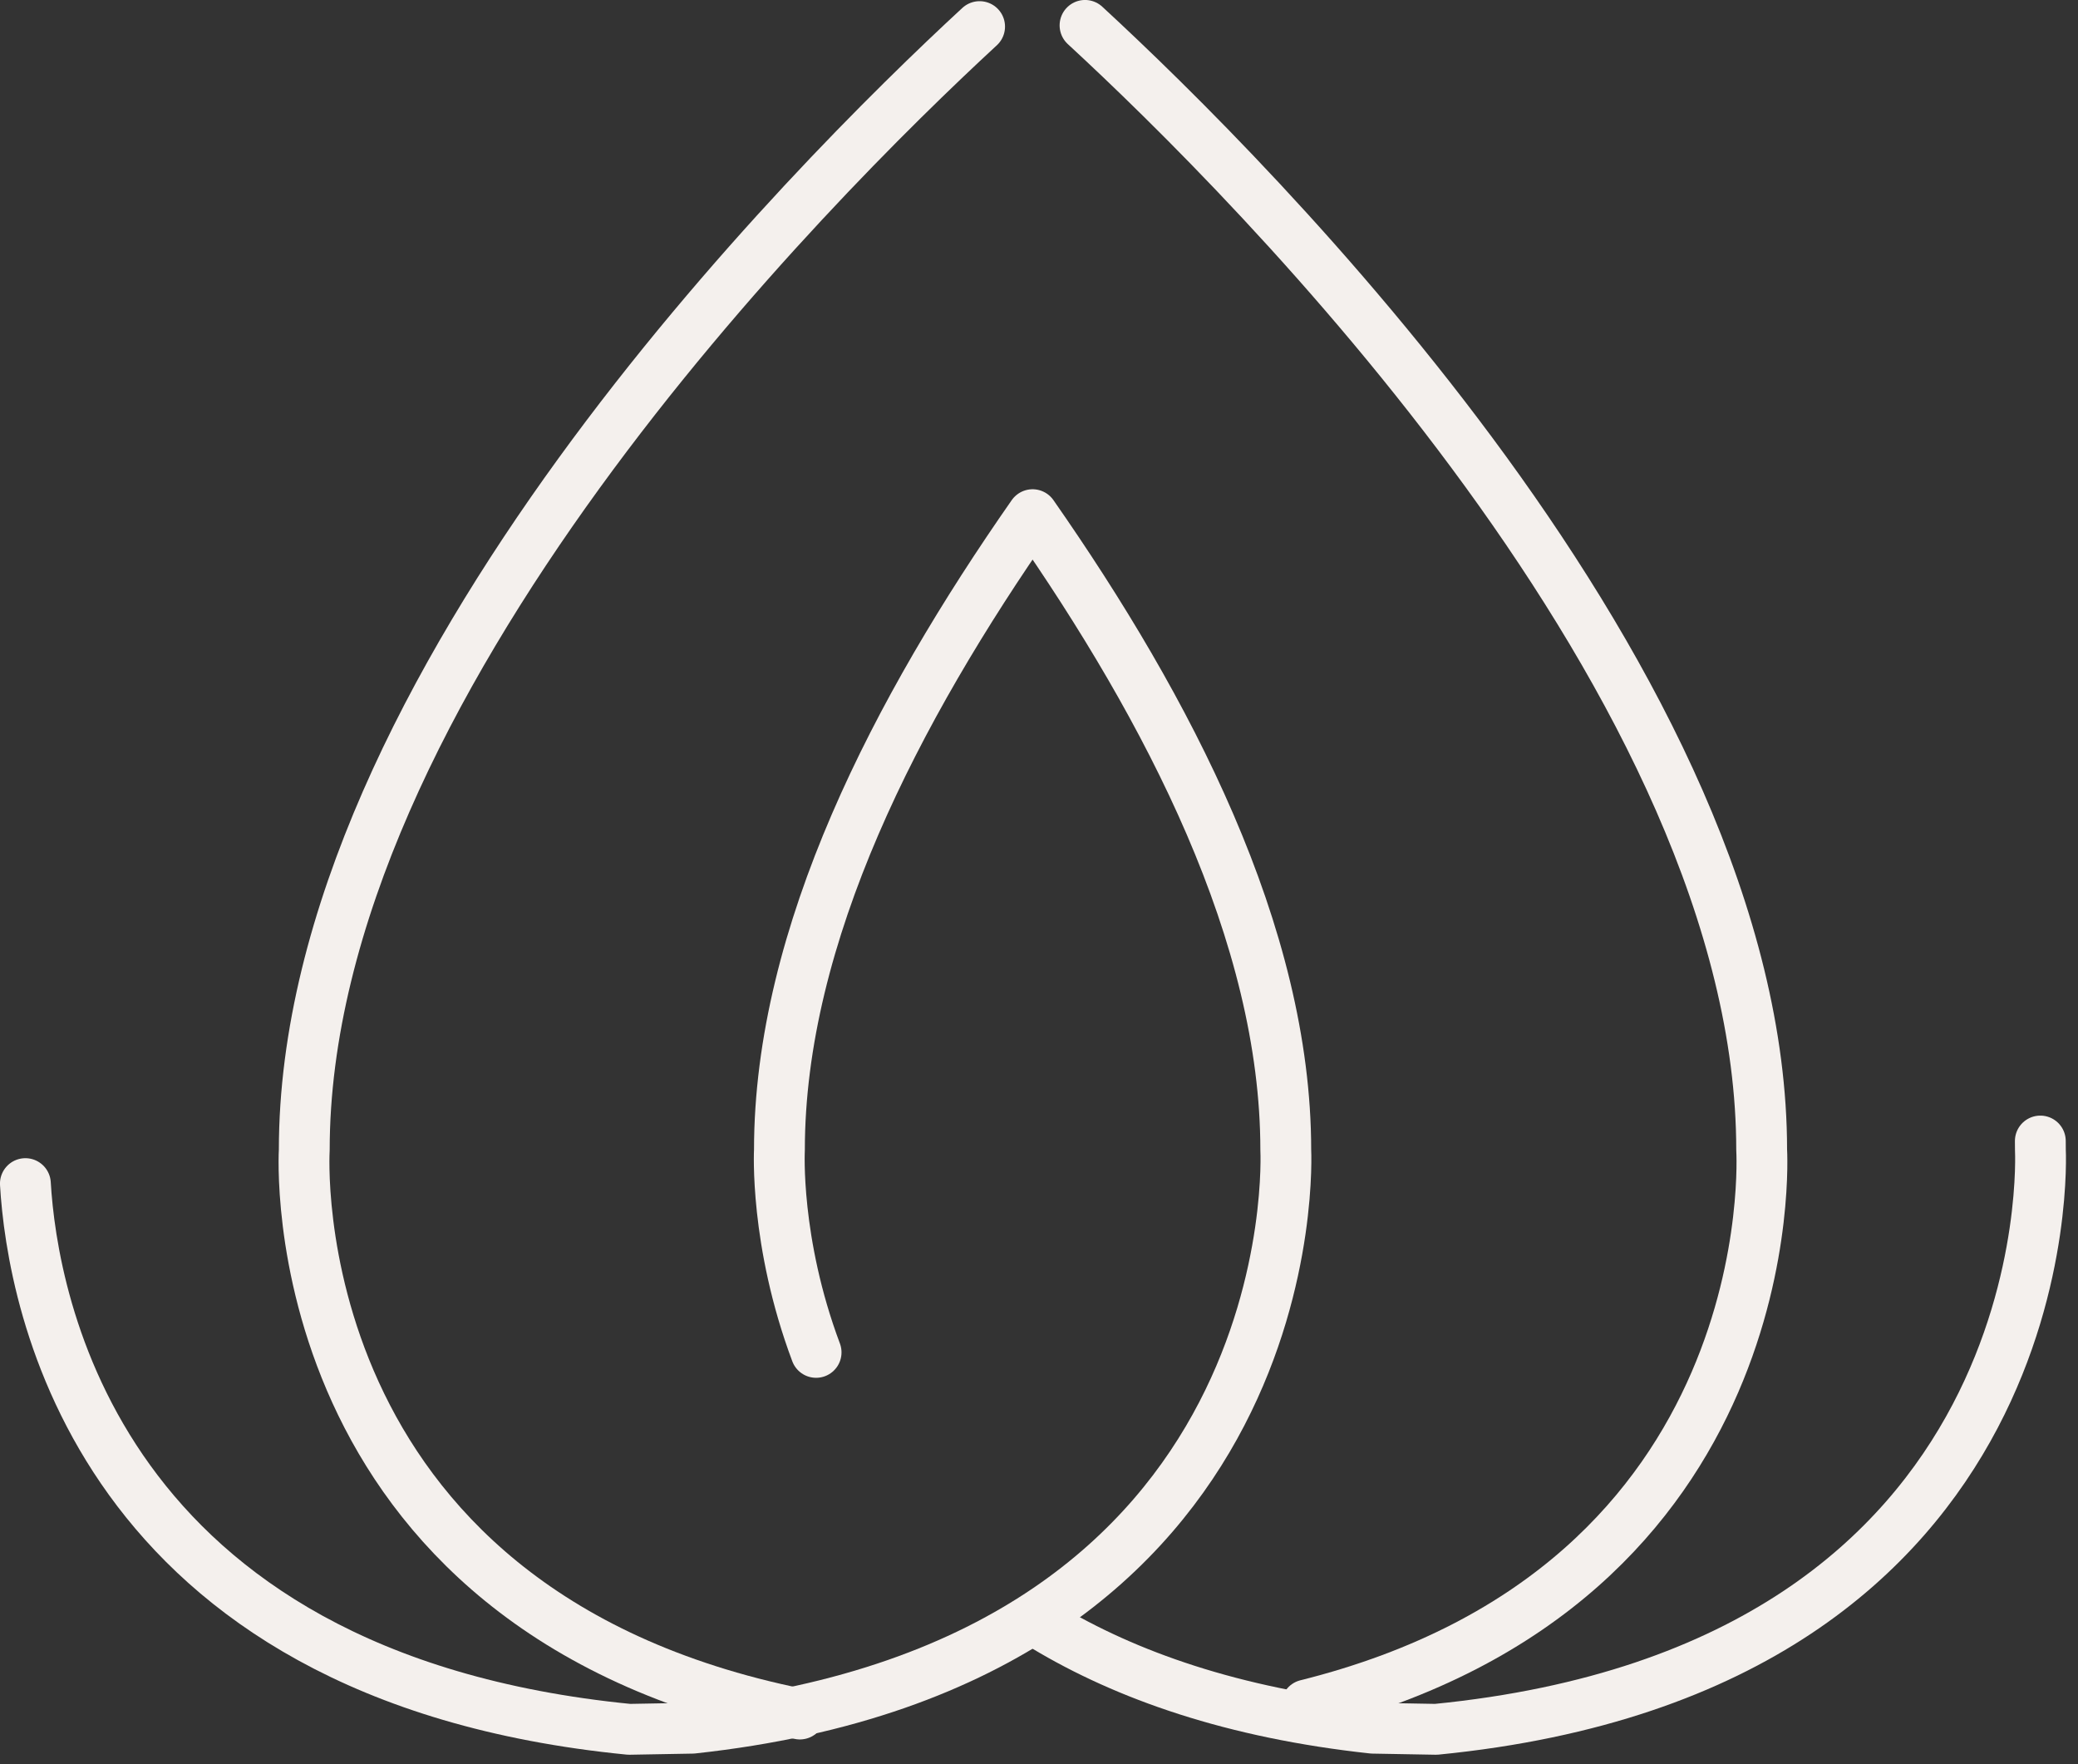
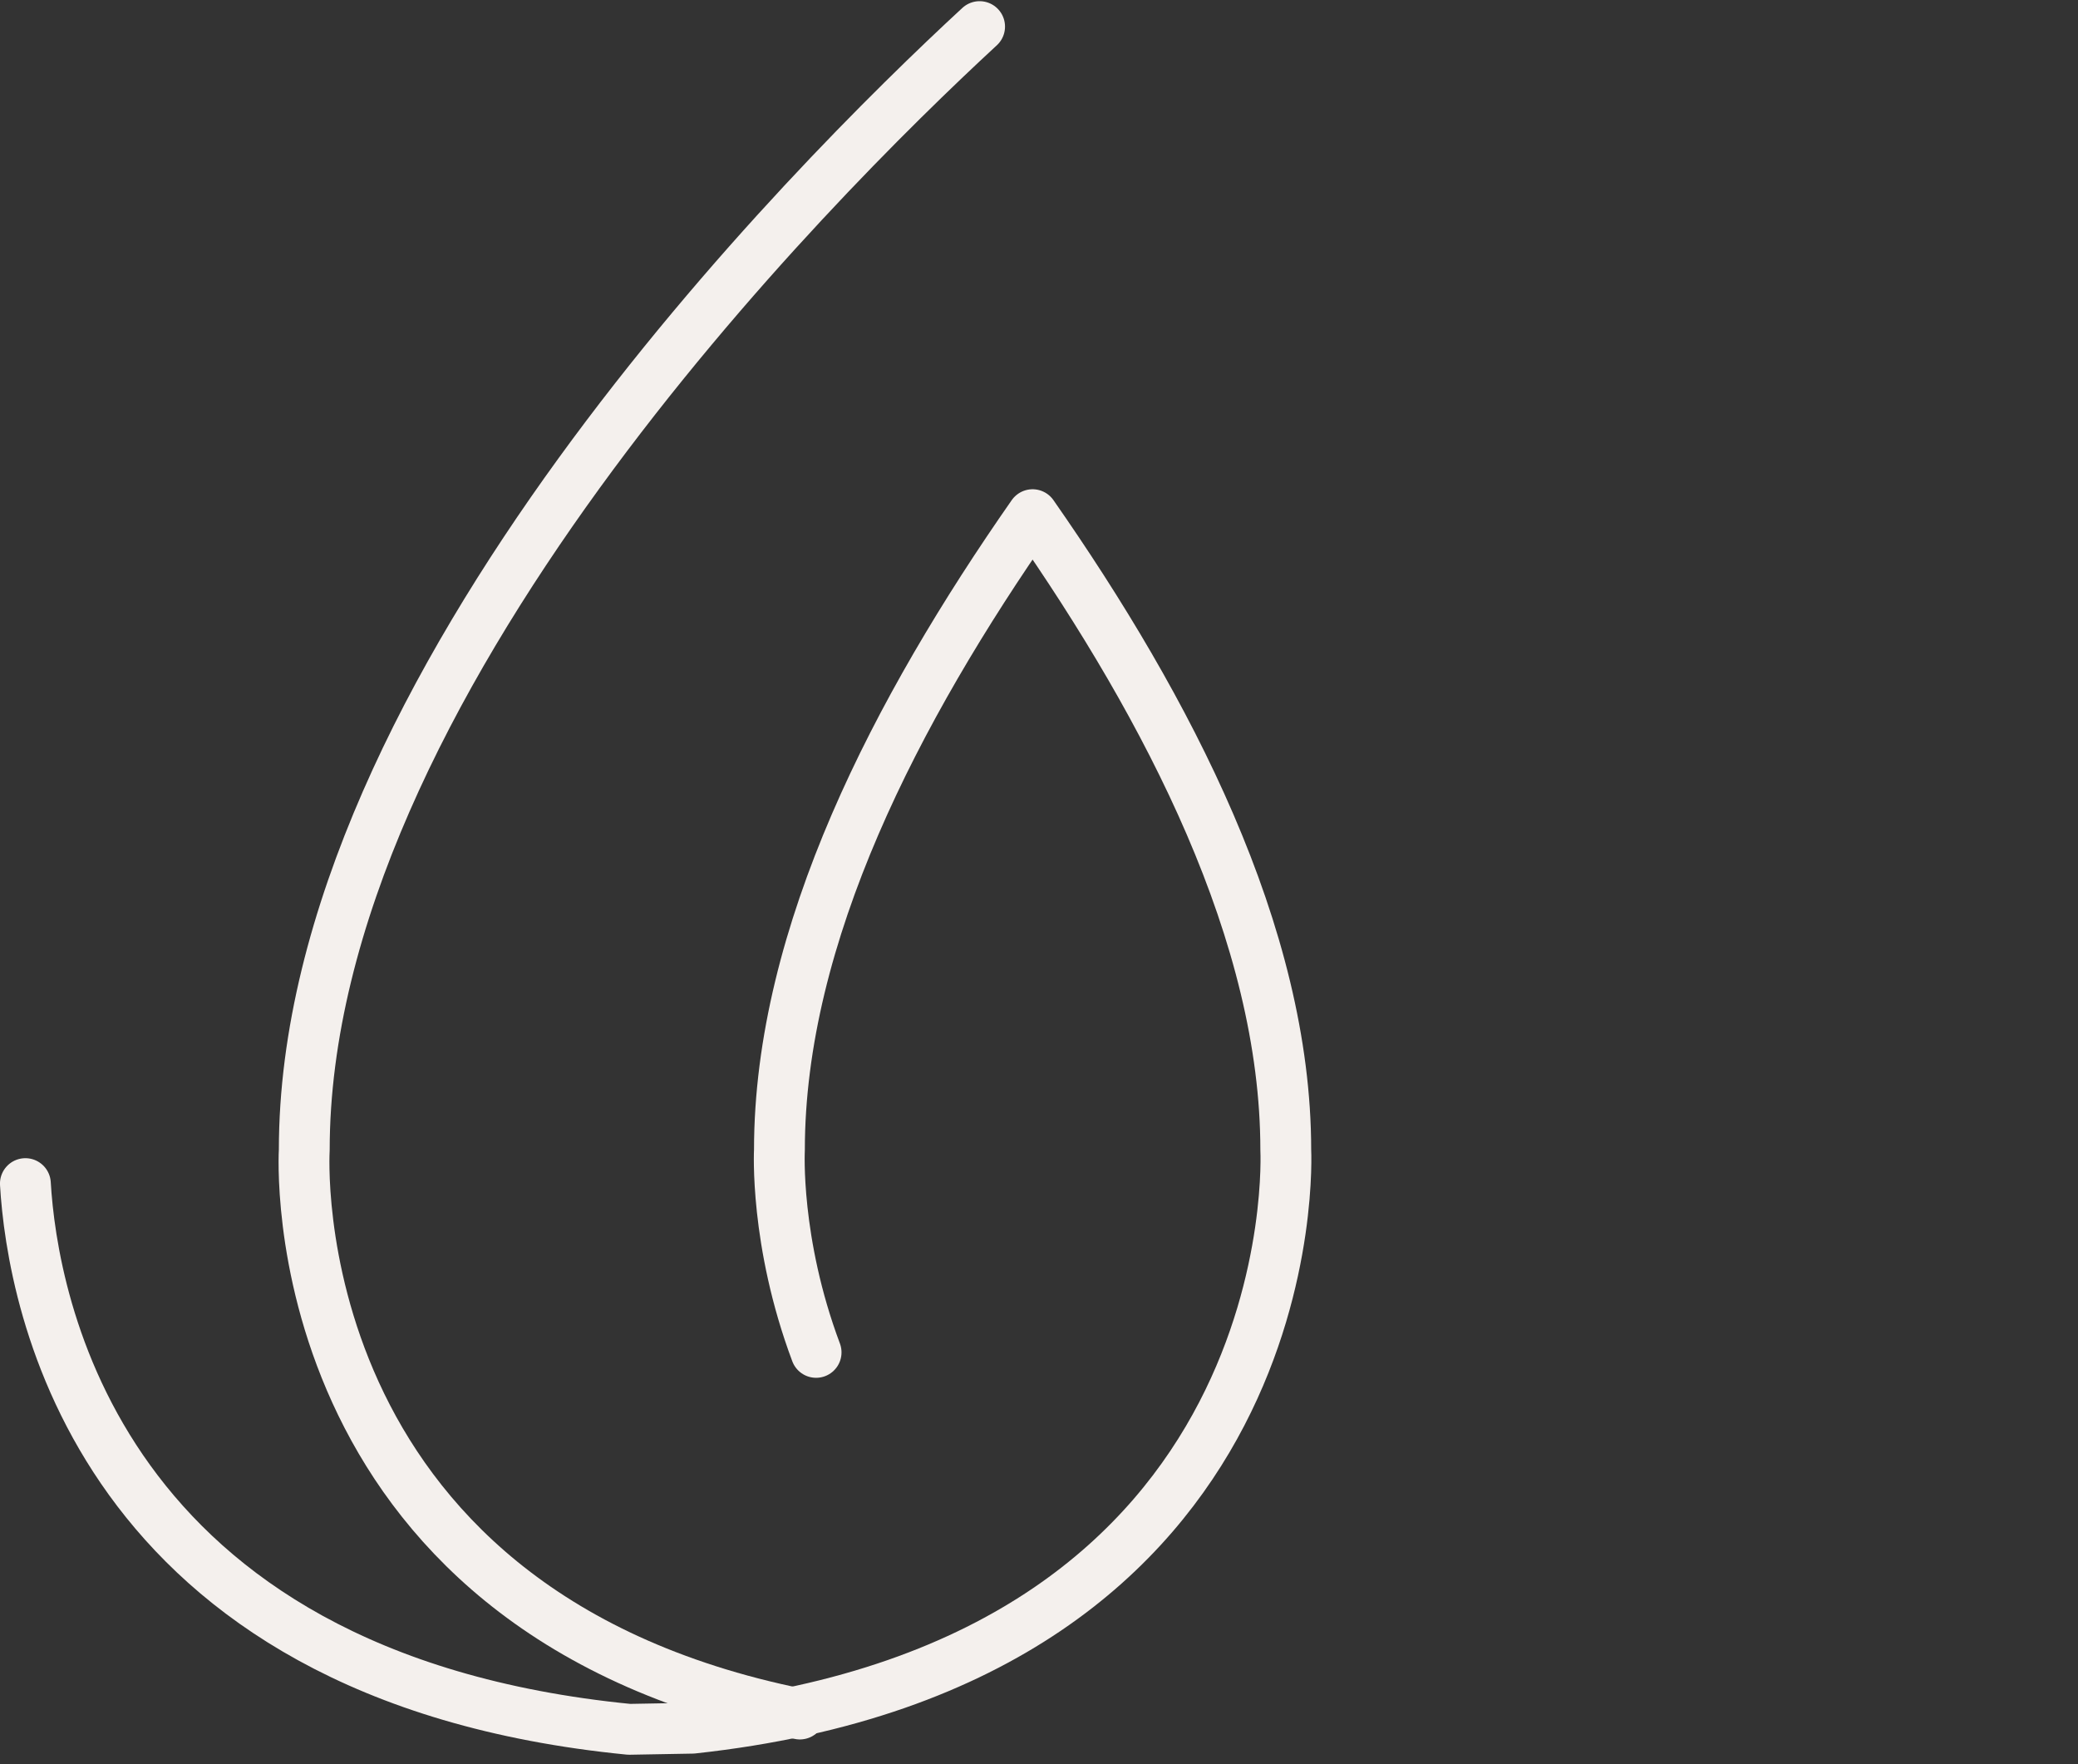
<svg xmlns="http://www.w3.org/2000/svg" xmlns:ns1="http://www.serif.com/" width="100%" height="100%" viewBox="0 0 139 118" xml:space="preserve" style="fill-rule:evenodd;clip-rule:evenodd;stroke-linecap:round;stroke-linejoin:round;stroke-miterlimit:2;">
  <rect x="0" y="0" width="139" height="118" fill="#333333" stroke="none" />
  <g transform="matrix(1,0,0,1,-684.419,-321.754)">
    <g id="individuální-přístup" ns1:id="individuální přístup">
-       <path d="M820.899,398.07C820.901,398.268 820.903,398.466 820.903,398.663C820.903,398.663 822.735,433.256 780.478,437.418L776.243,437.342C766.911,436.332 759.769,433.82 754.304,430.534" style="fill:none;stroke:rgb(244,240,237);stroke-width:3.4px;" />
      <path d="M686.117,400.918C686.57,408.665 690.802,433.902 726.504,437.418L730.738,437.342C772.236,432.852 770.426,398.663 770.426,398.663C770.426,384.262 762.58,369.201 753.49,356.177C744.4,369.201 736.556,384.262 736.556,398.663C736.556,398.663 736.23,404.796 739.009,412.207" style="fill:none;stroke:rgb(244,240,237);stroke-width:3.4px;" />
-       <path d="M771.813,435.788C804.061,427.747 802.259,398.663 802.259,398.663C802.259,367.722 768.149,333.736 756.998,323.452" style="fill:none;stroke:rgb(244,240,237);stroke-width:3.4px;" />
      <path d="M749.946,323.533C738.704,333.914 704.772,367.803 704.772,398.663C704.772,398.663 702.872,429.348 737.923,436.395" style="fill:none;stroke:rgb(244,240,237);stroke-width:3.4px;" />
    </g>
  </g>
</svg>